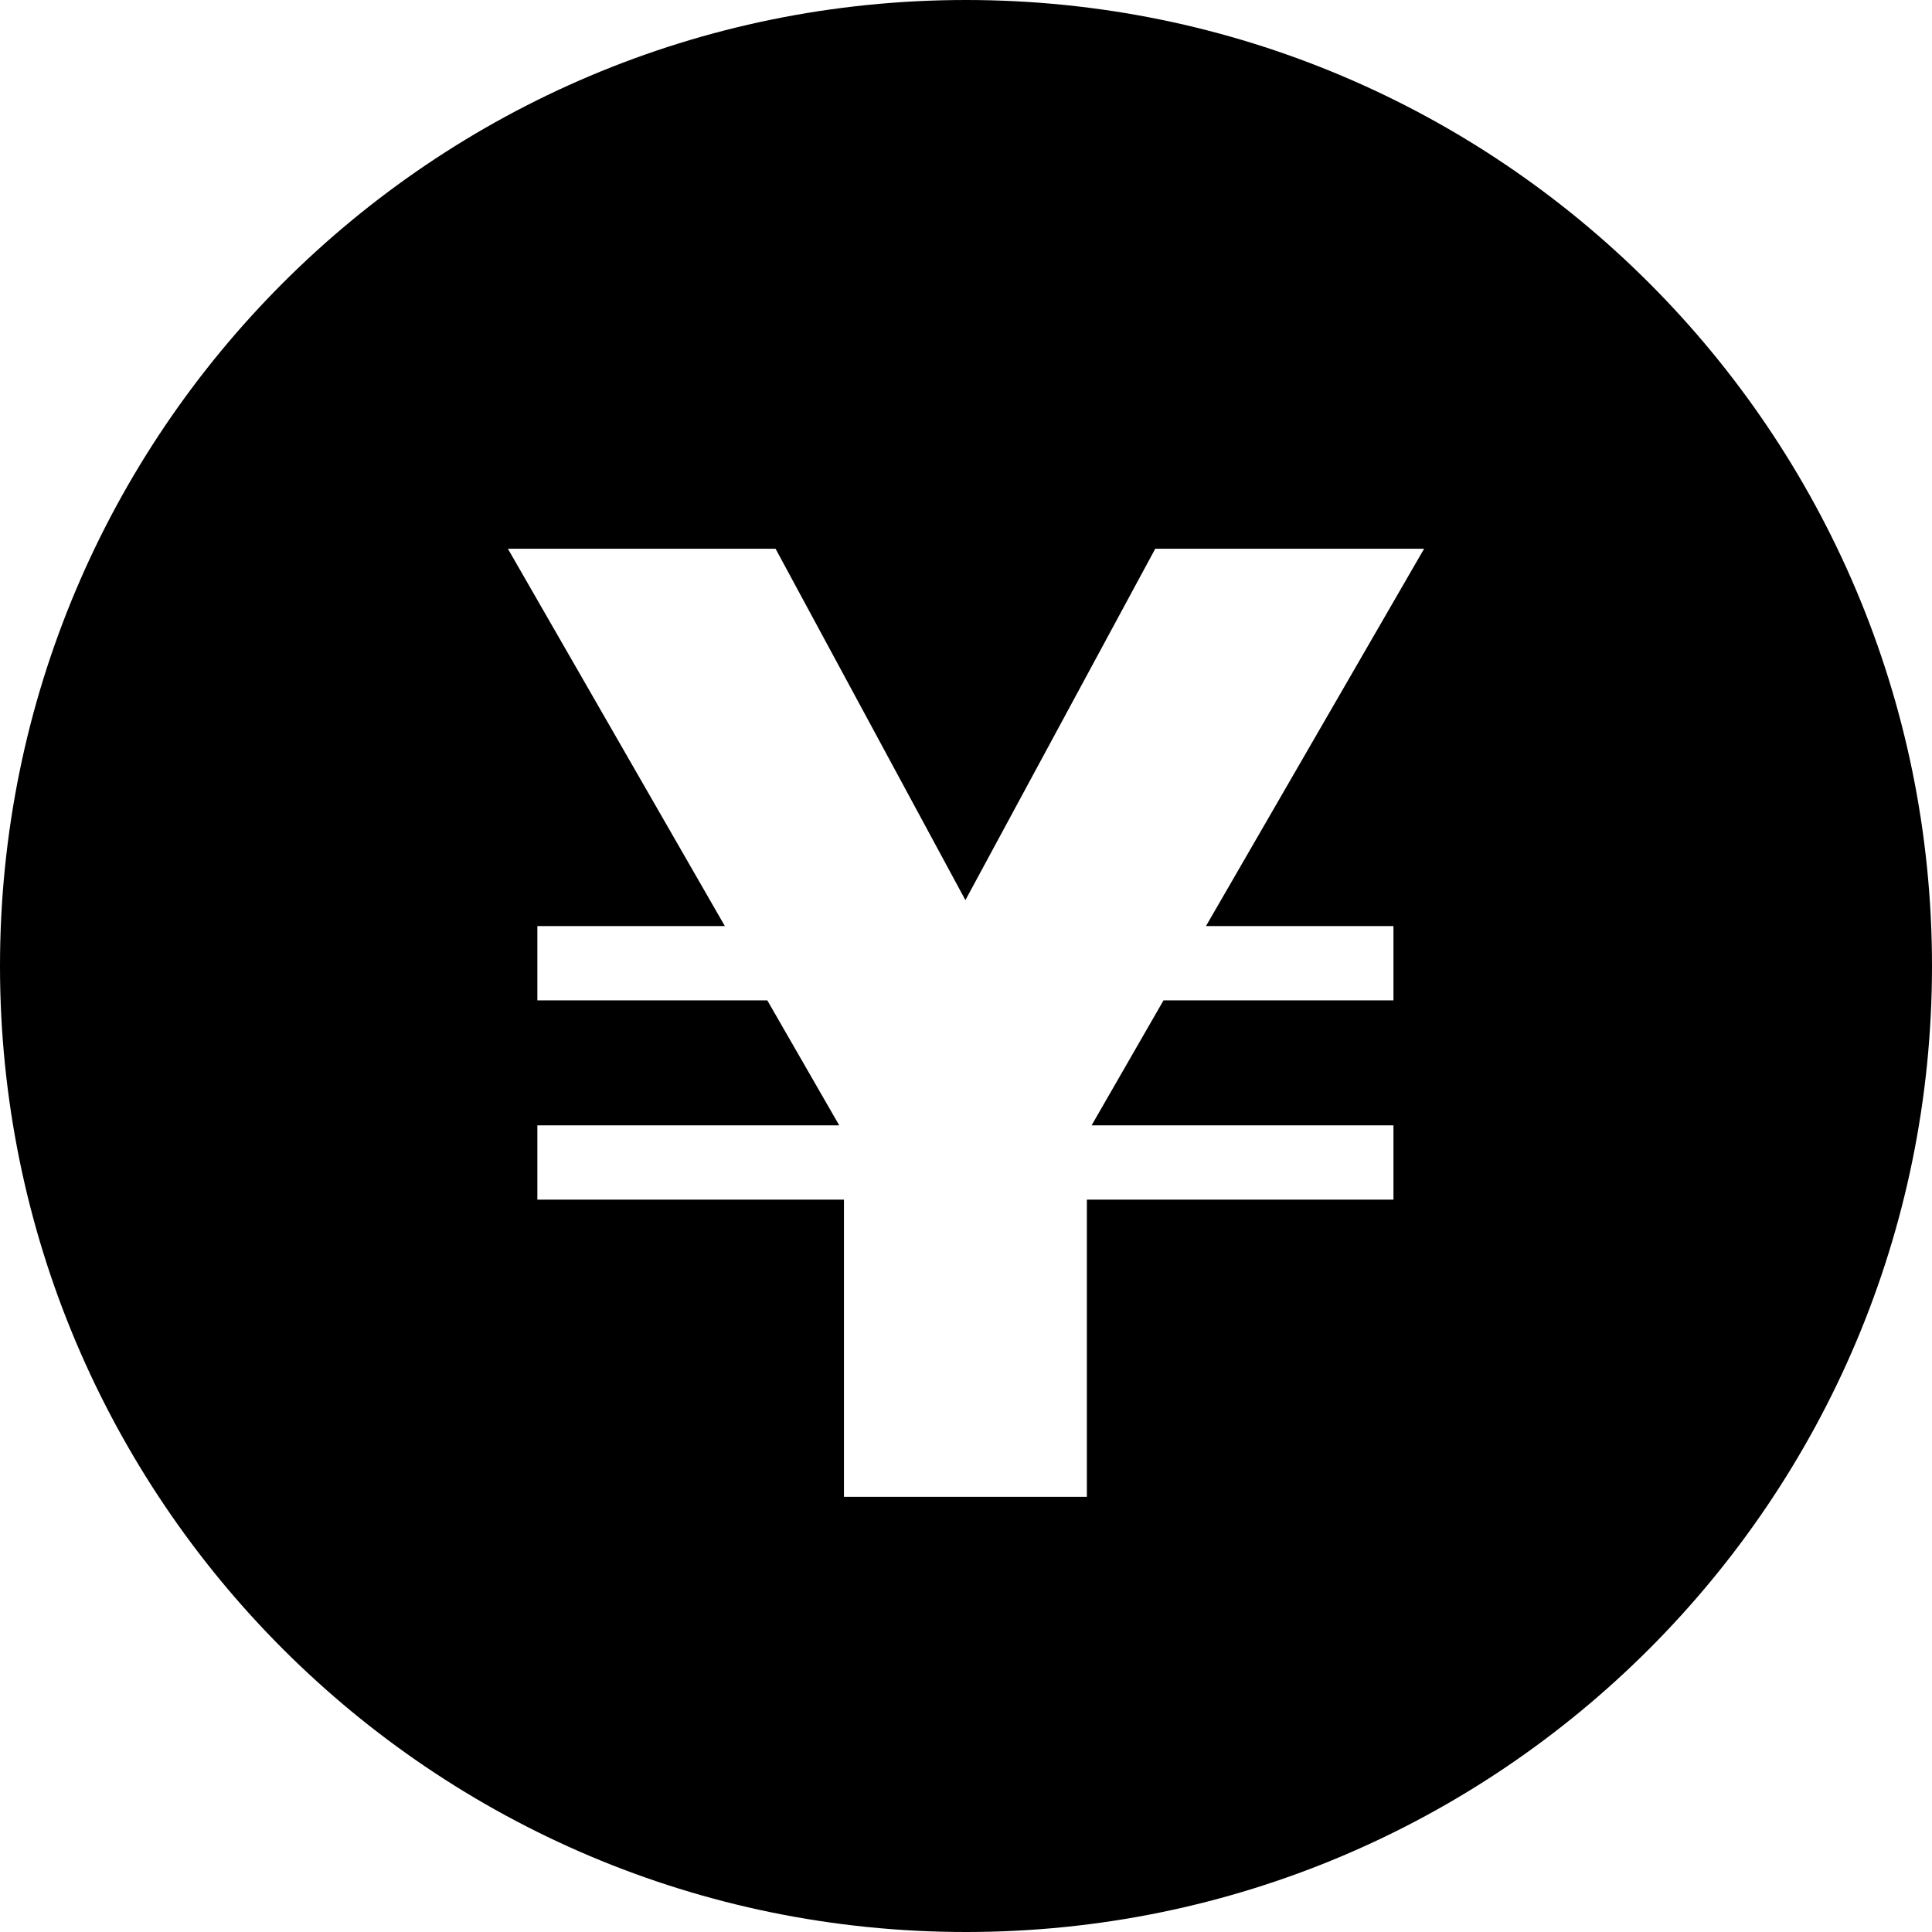
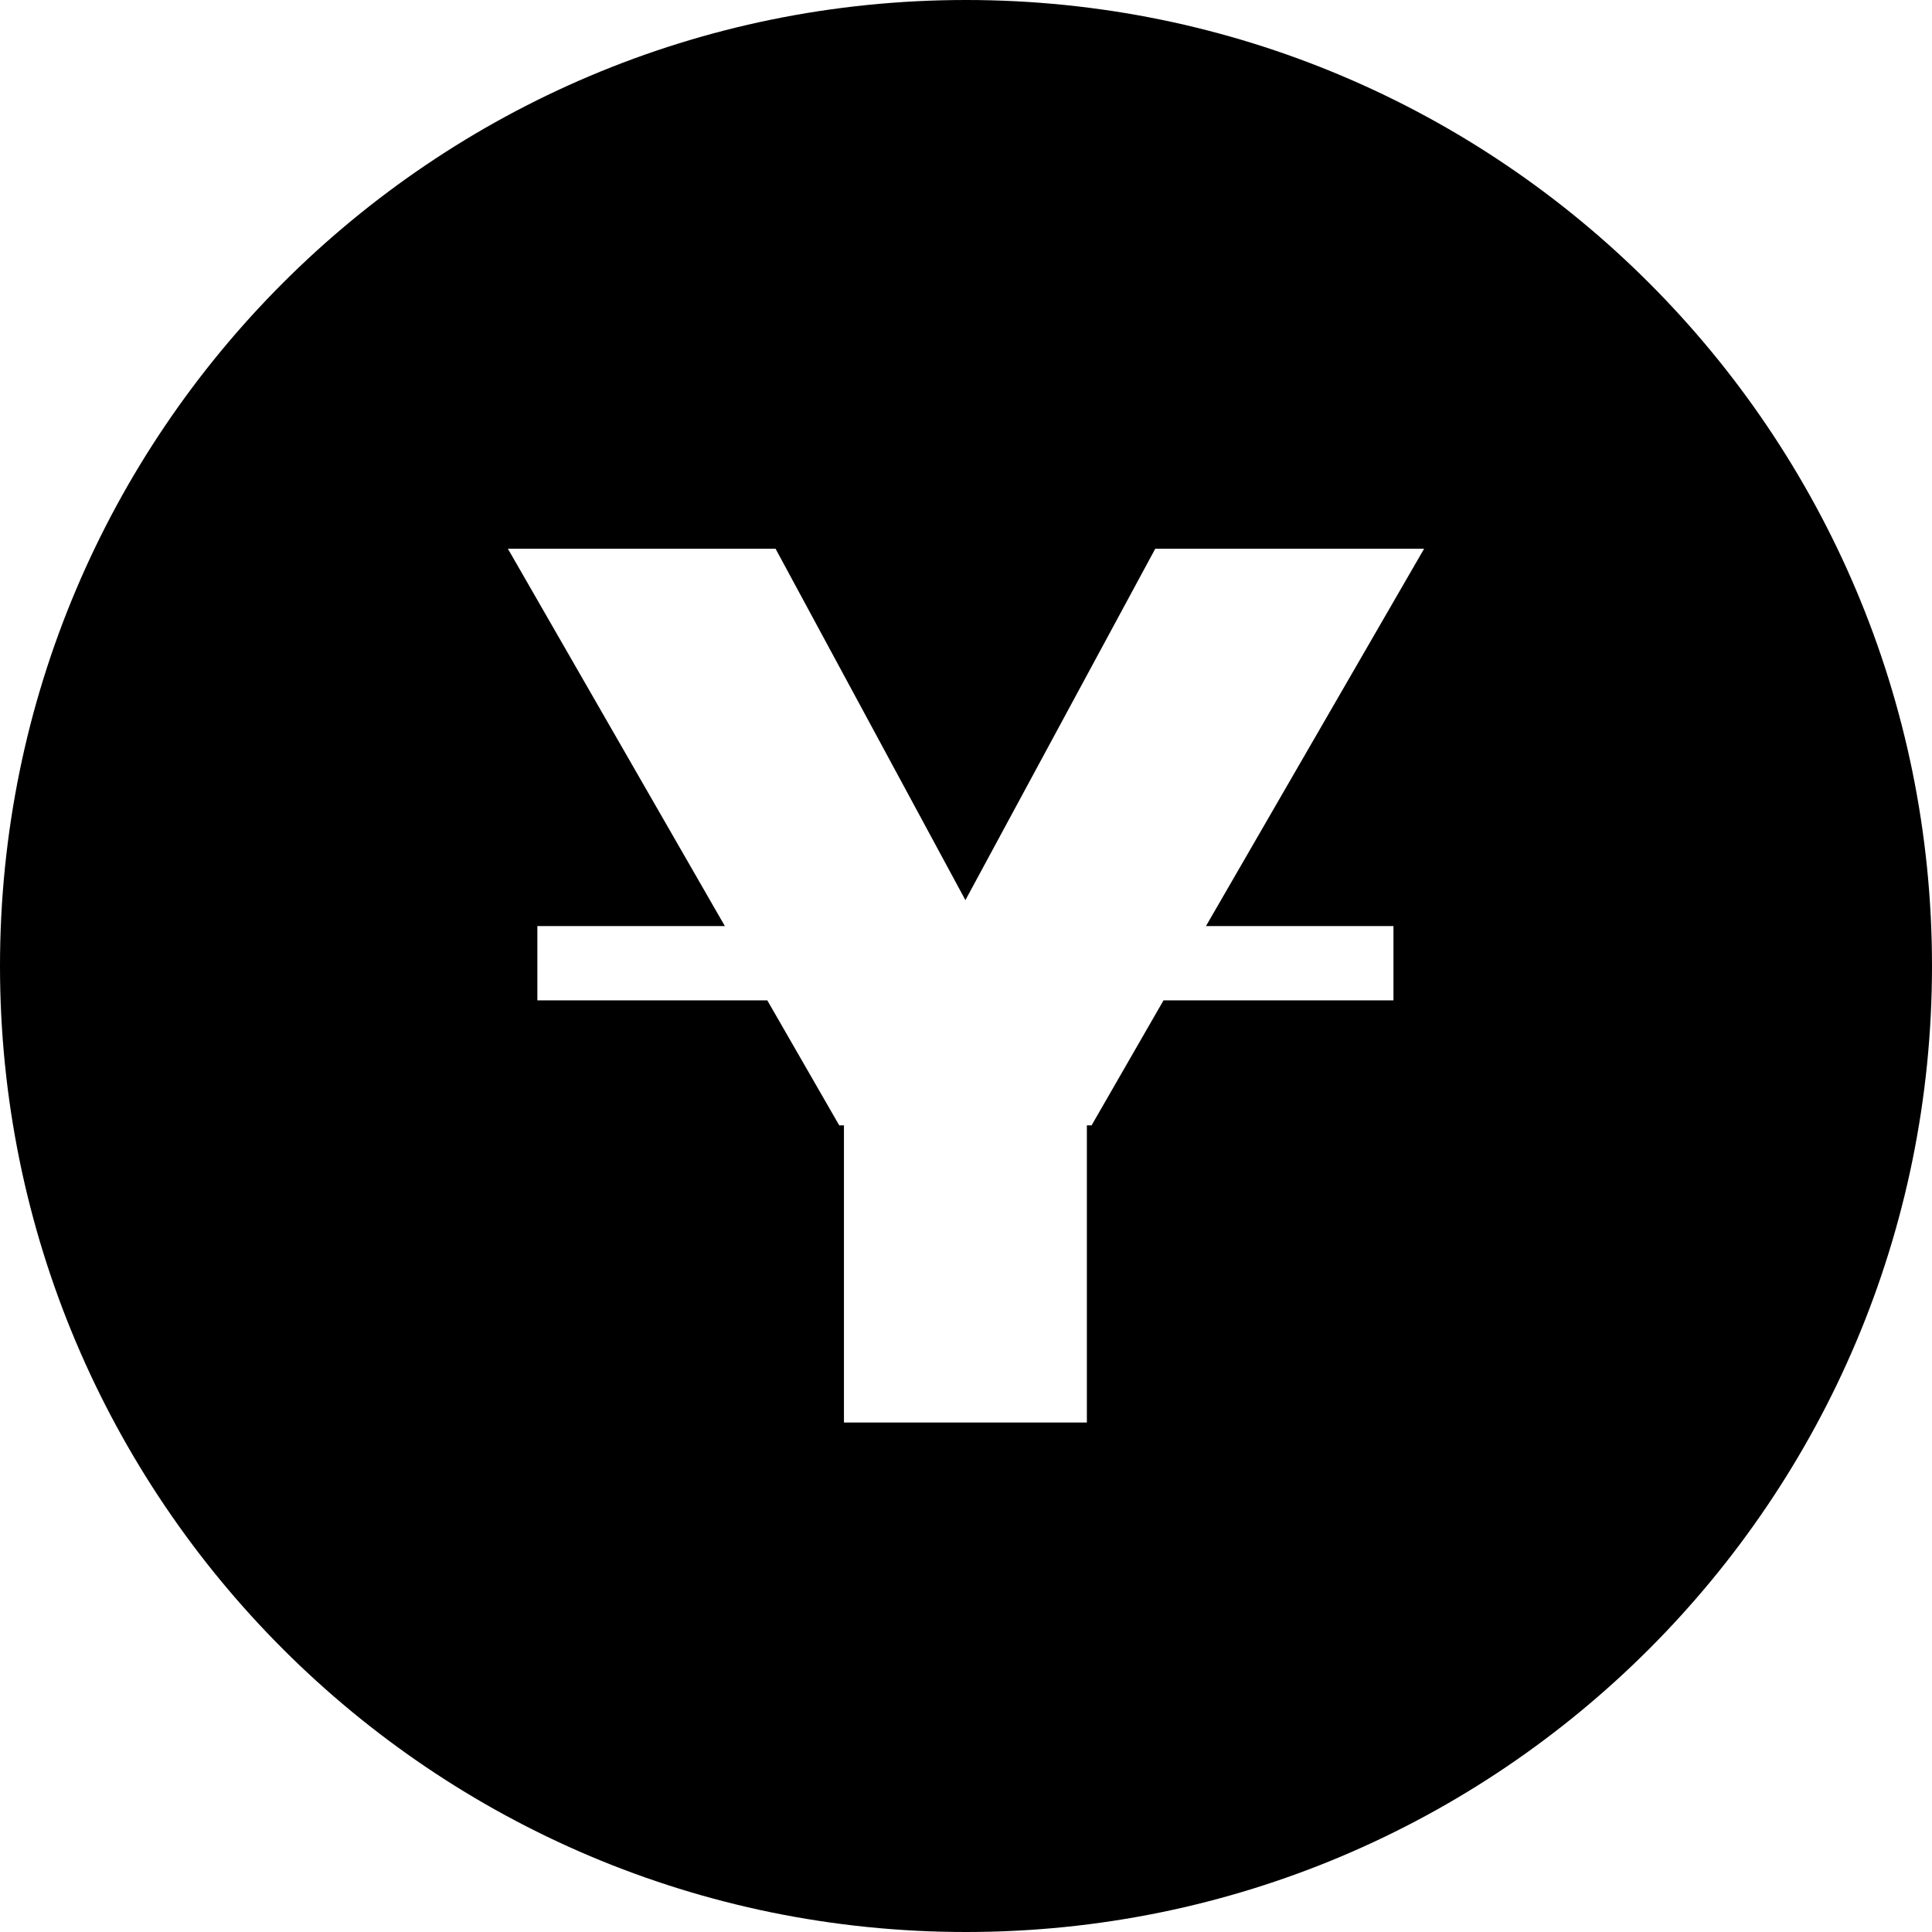
<svg xmlns="http://www.w3.org/2000/svg" viewBox="0 0 512 512" style="vertical-align:middle;">
  <defs>
    <linearGradient id="fill-grade" x1="256" x2="256" y2="512" gradientUnits="userSpaceOnUse">
      <stop offset="0" stop-color="#000000" />
      <stop offset="1" stop-color="#000000" />
    </linearGradient>
  </defs>
-   <path fill="url(#fill-grade)" d="M256,0C114.615,0,0,114.615,0,256S114.615,512,256,512,512,397.385,512,256,397.385,0,256,0ZM369.281,245.419v19.688H308.344l-19.063,33.125h80v19.687h-81.25v78.75H223.656v-78.75h-81.25V298.232h80l-19.062-33.125H142.406V245.419h49.688l-57.5-100h70.937l50.313,93.125,50.312-93.125h71.25l-57.812,100Z" />
+   <path fill="url(#fill-grade)" d="M256,0C114.615,0,0,114.615,0,256S114.615,512,256,512,512,397.385,512,256,397.385,0,256,0ZM369.281,245.419v19.688H308.344l-19.063,33.125h80h-81.25v78.75H223.656v-78.75h-81.25V298.232h80l-19.062-33.125H142.406V245.419h49.688l-57.5-100h70.937l50.313,93.125,50.312-93.125h71.25l-57.812,100Z" />
</svg>